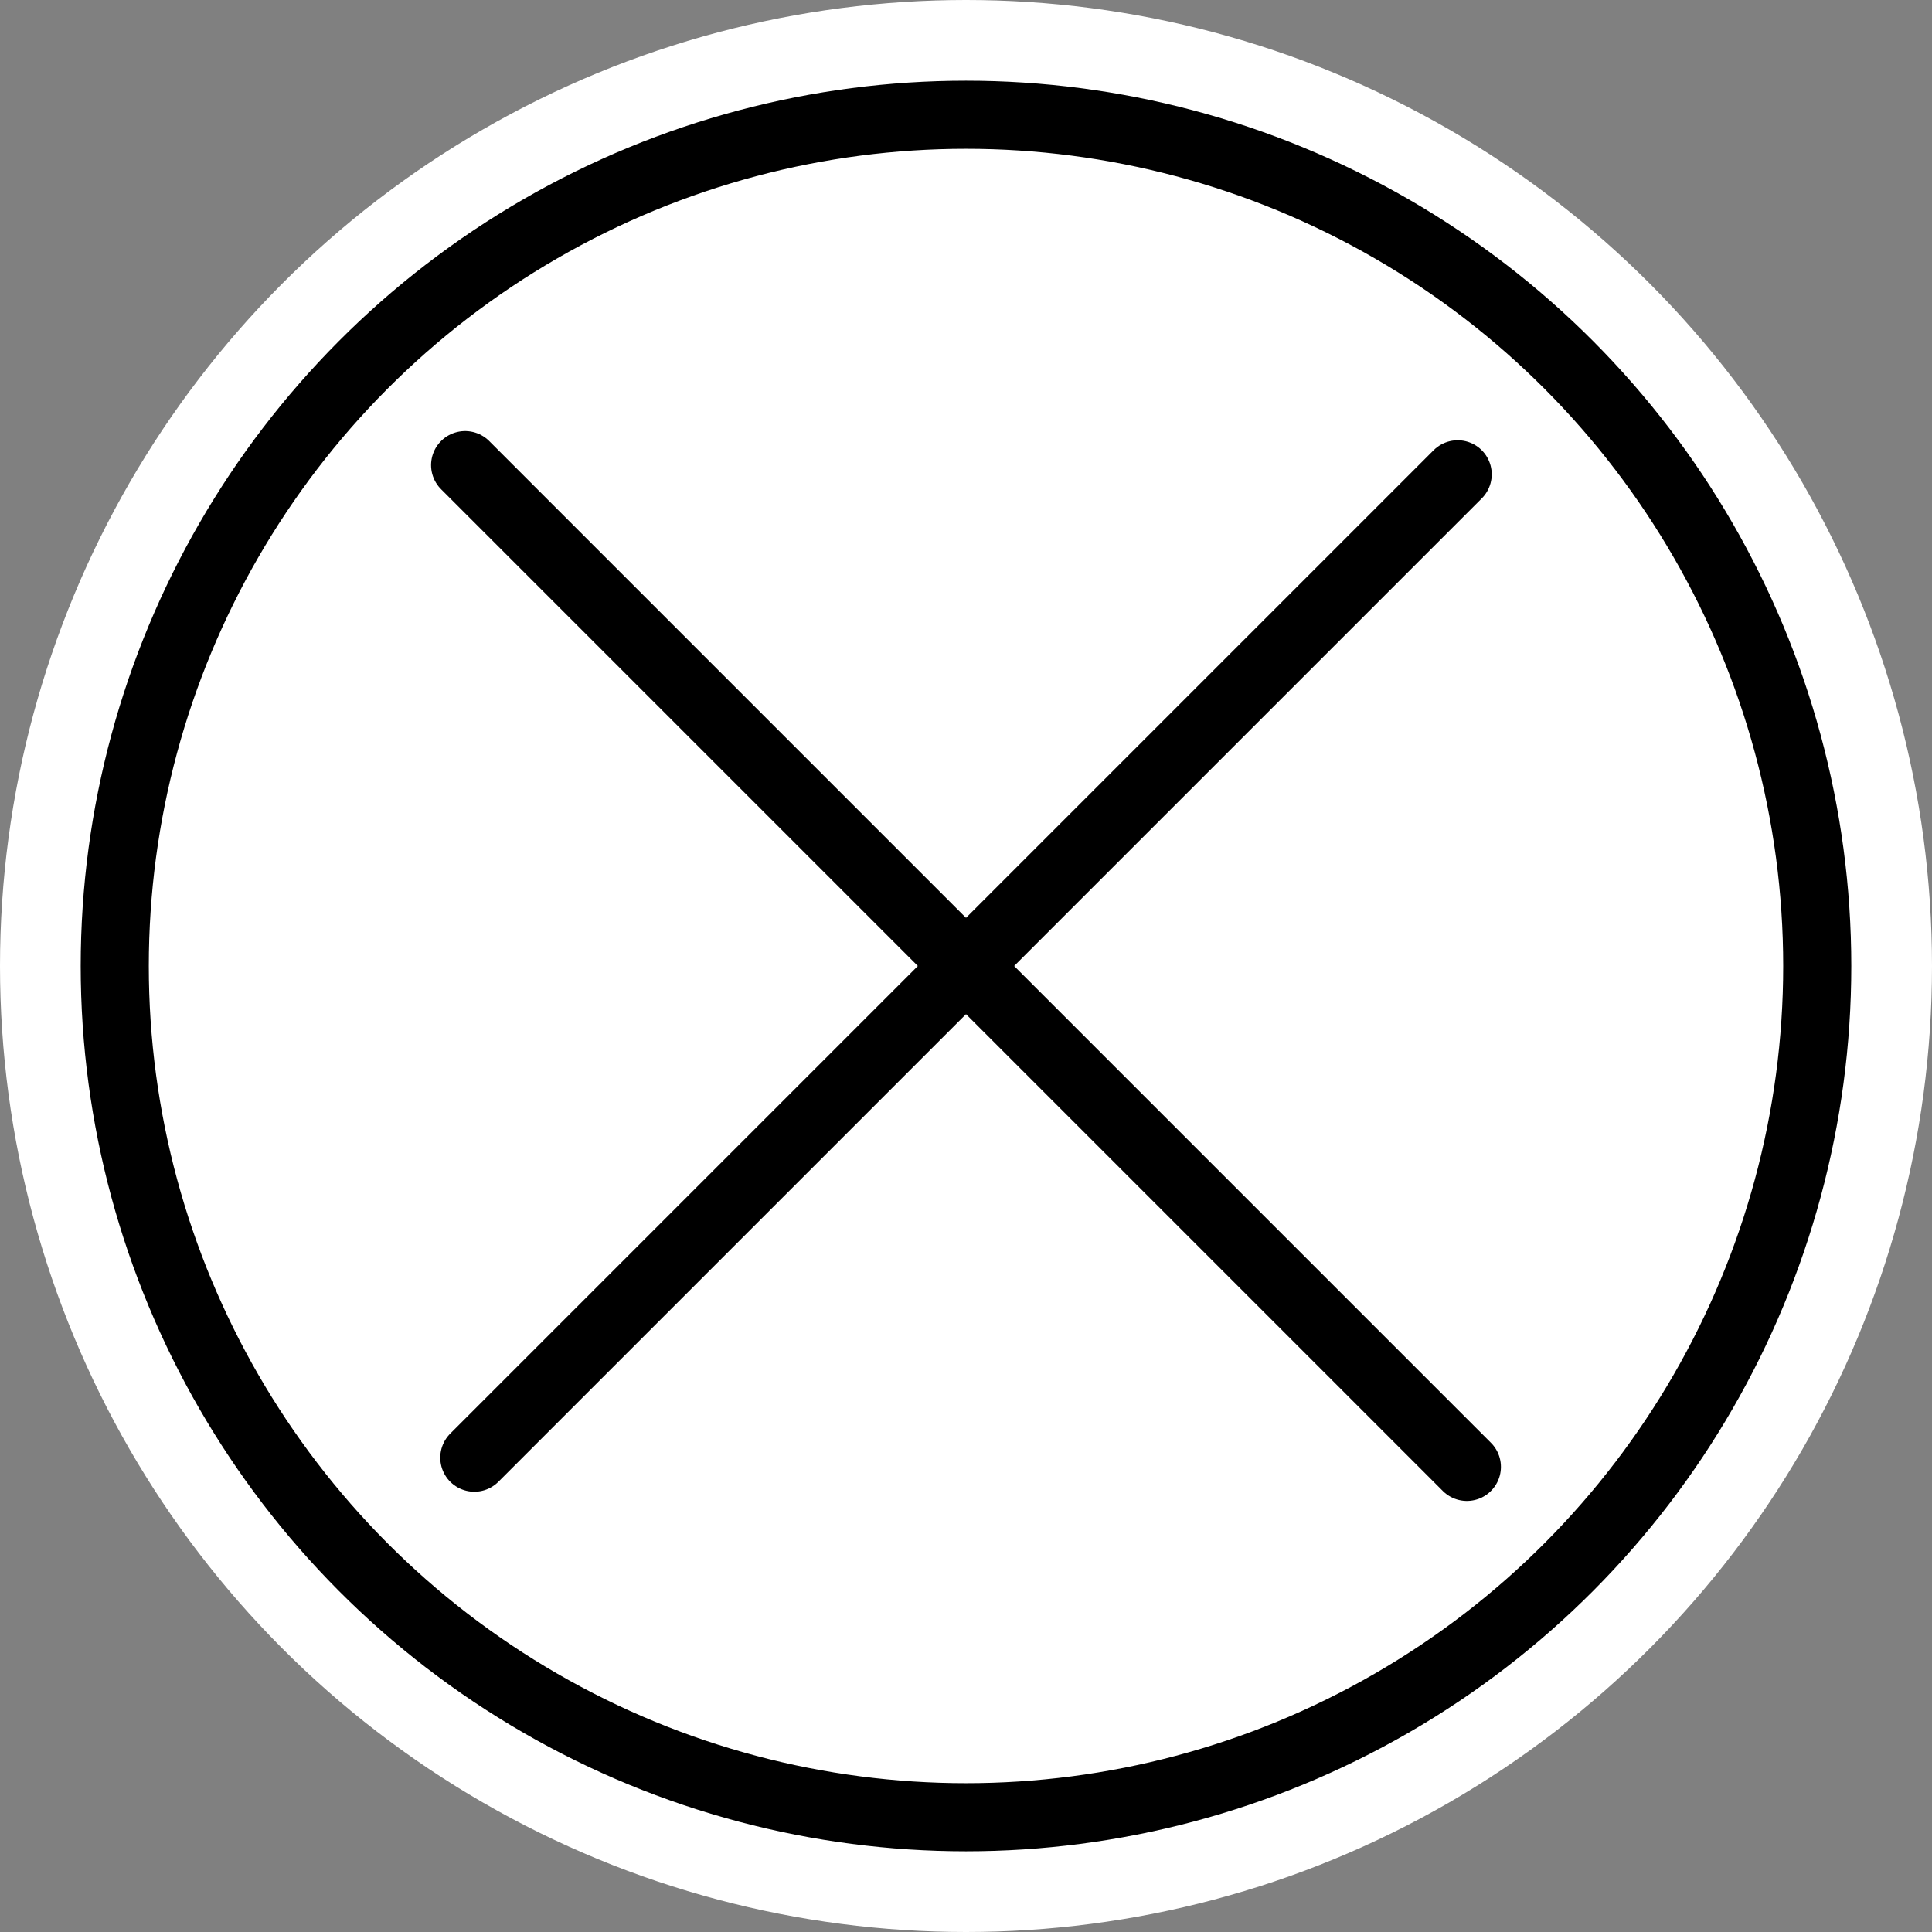
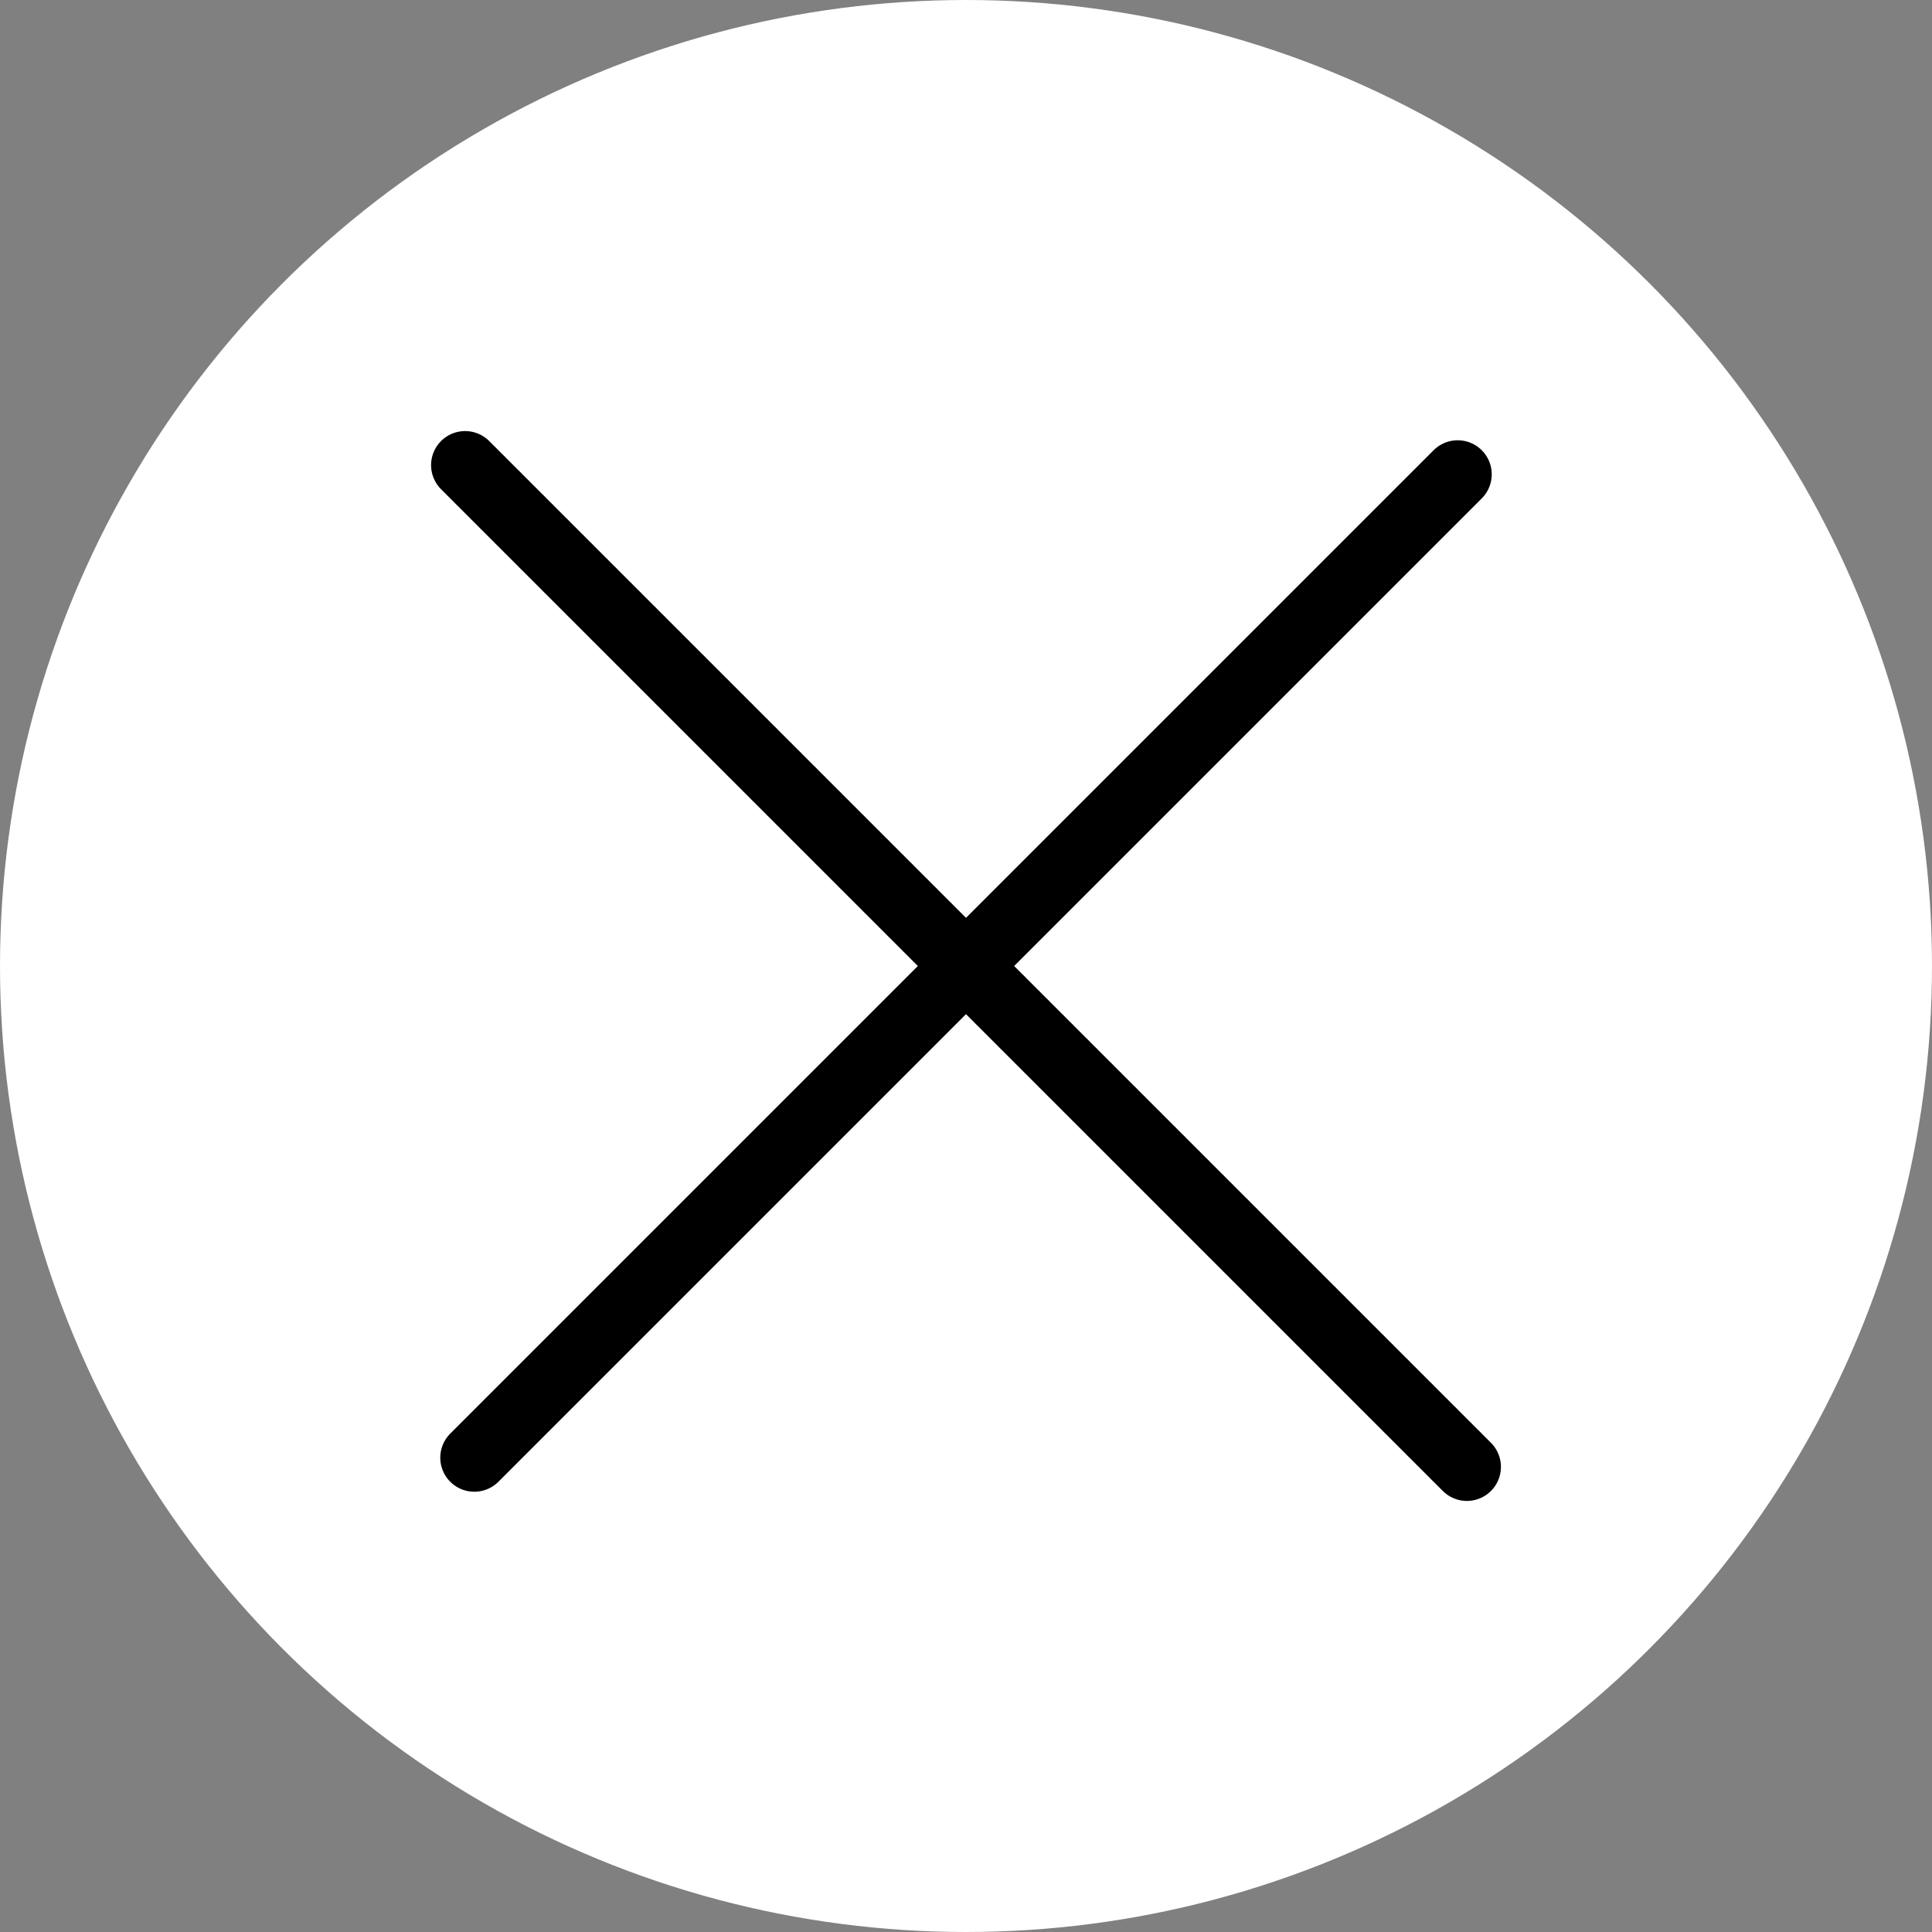
<svg xmlns="http://www.w3.org/2000/svg" viewBox="0 0 56.74 56.74">
  <rect x="0" y="0" width="56.74" height="56.74" fill="#808080" stroke="none" />
  <defs>
    <style>.cls-1{fill:#fff;stroke:#fff;}.cls-1,.cls-2,.cls-3{stroke-miterlimit:10;}.cls-2,.cls-3{fill:none;stroke:#000;stroke-width:2px;}.cls-3{stroke-linecap:round;}</style>
  </defs>
  <g id="Layer_2" data-name="Layer 2">
    <g id="Layer_1-2" data-name="Layer 1">
      <circle class="cls-1" cx="28.37" cy="28.37" r="27.87" />
-       <circle class="cls-2" cx="28.37" cy="28.37" r="25" />
      <line class="cls-3" x1="42.81" y1="13.93" x2="13.93" y2="42.81" />
      <line class="cls-3" x1="43.08" y1="43.08" x2="13.66" y2="13.66" />
    </g>
  </g>
</svg>